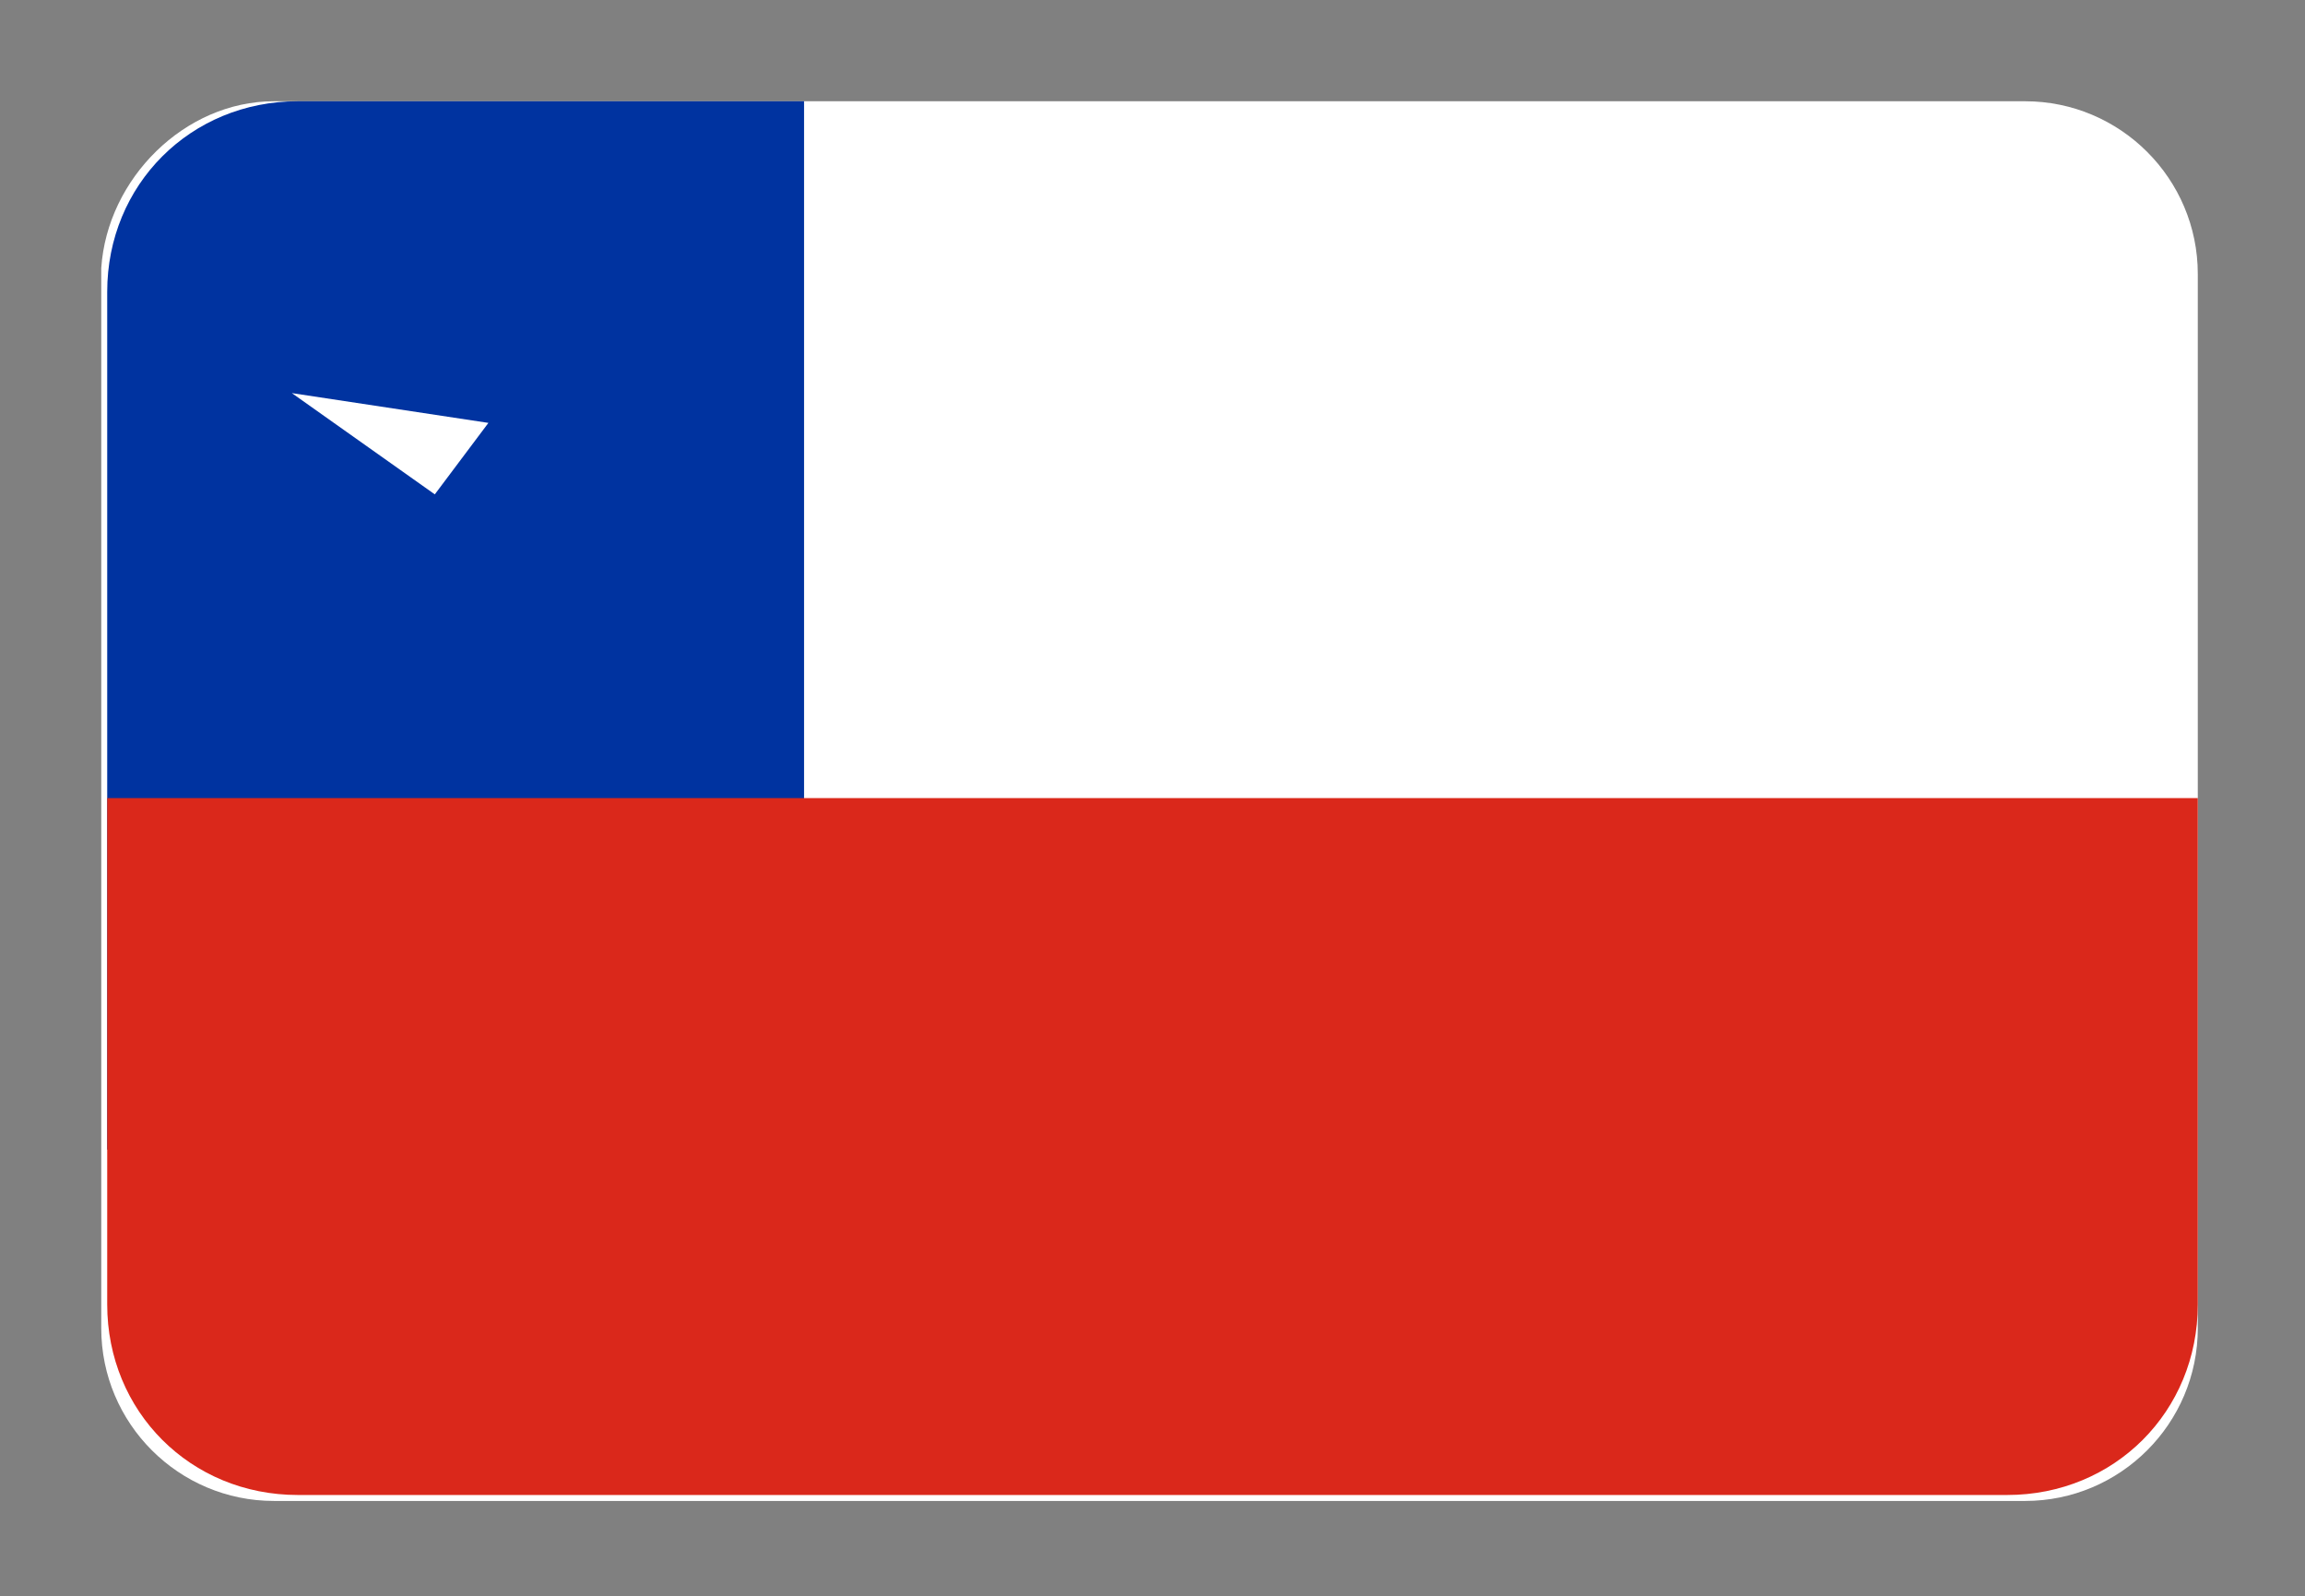
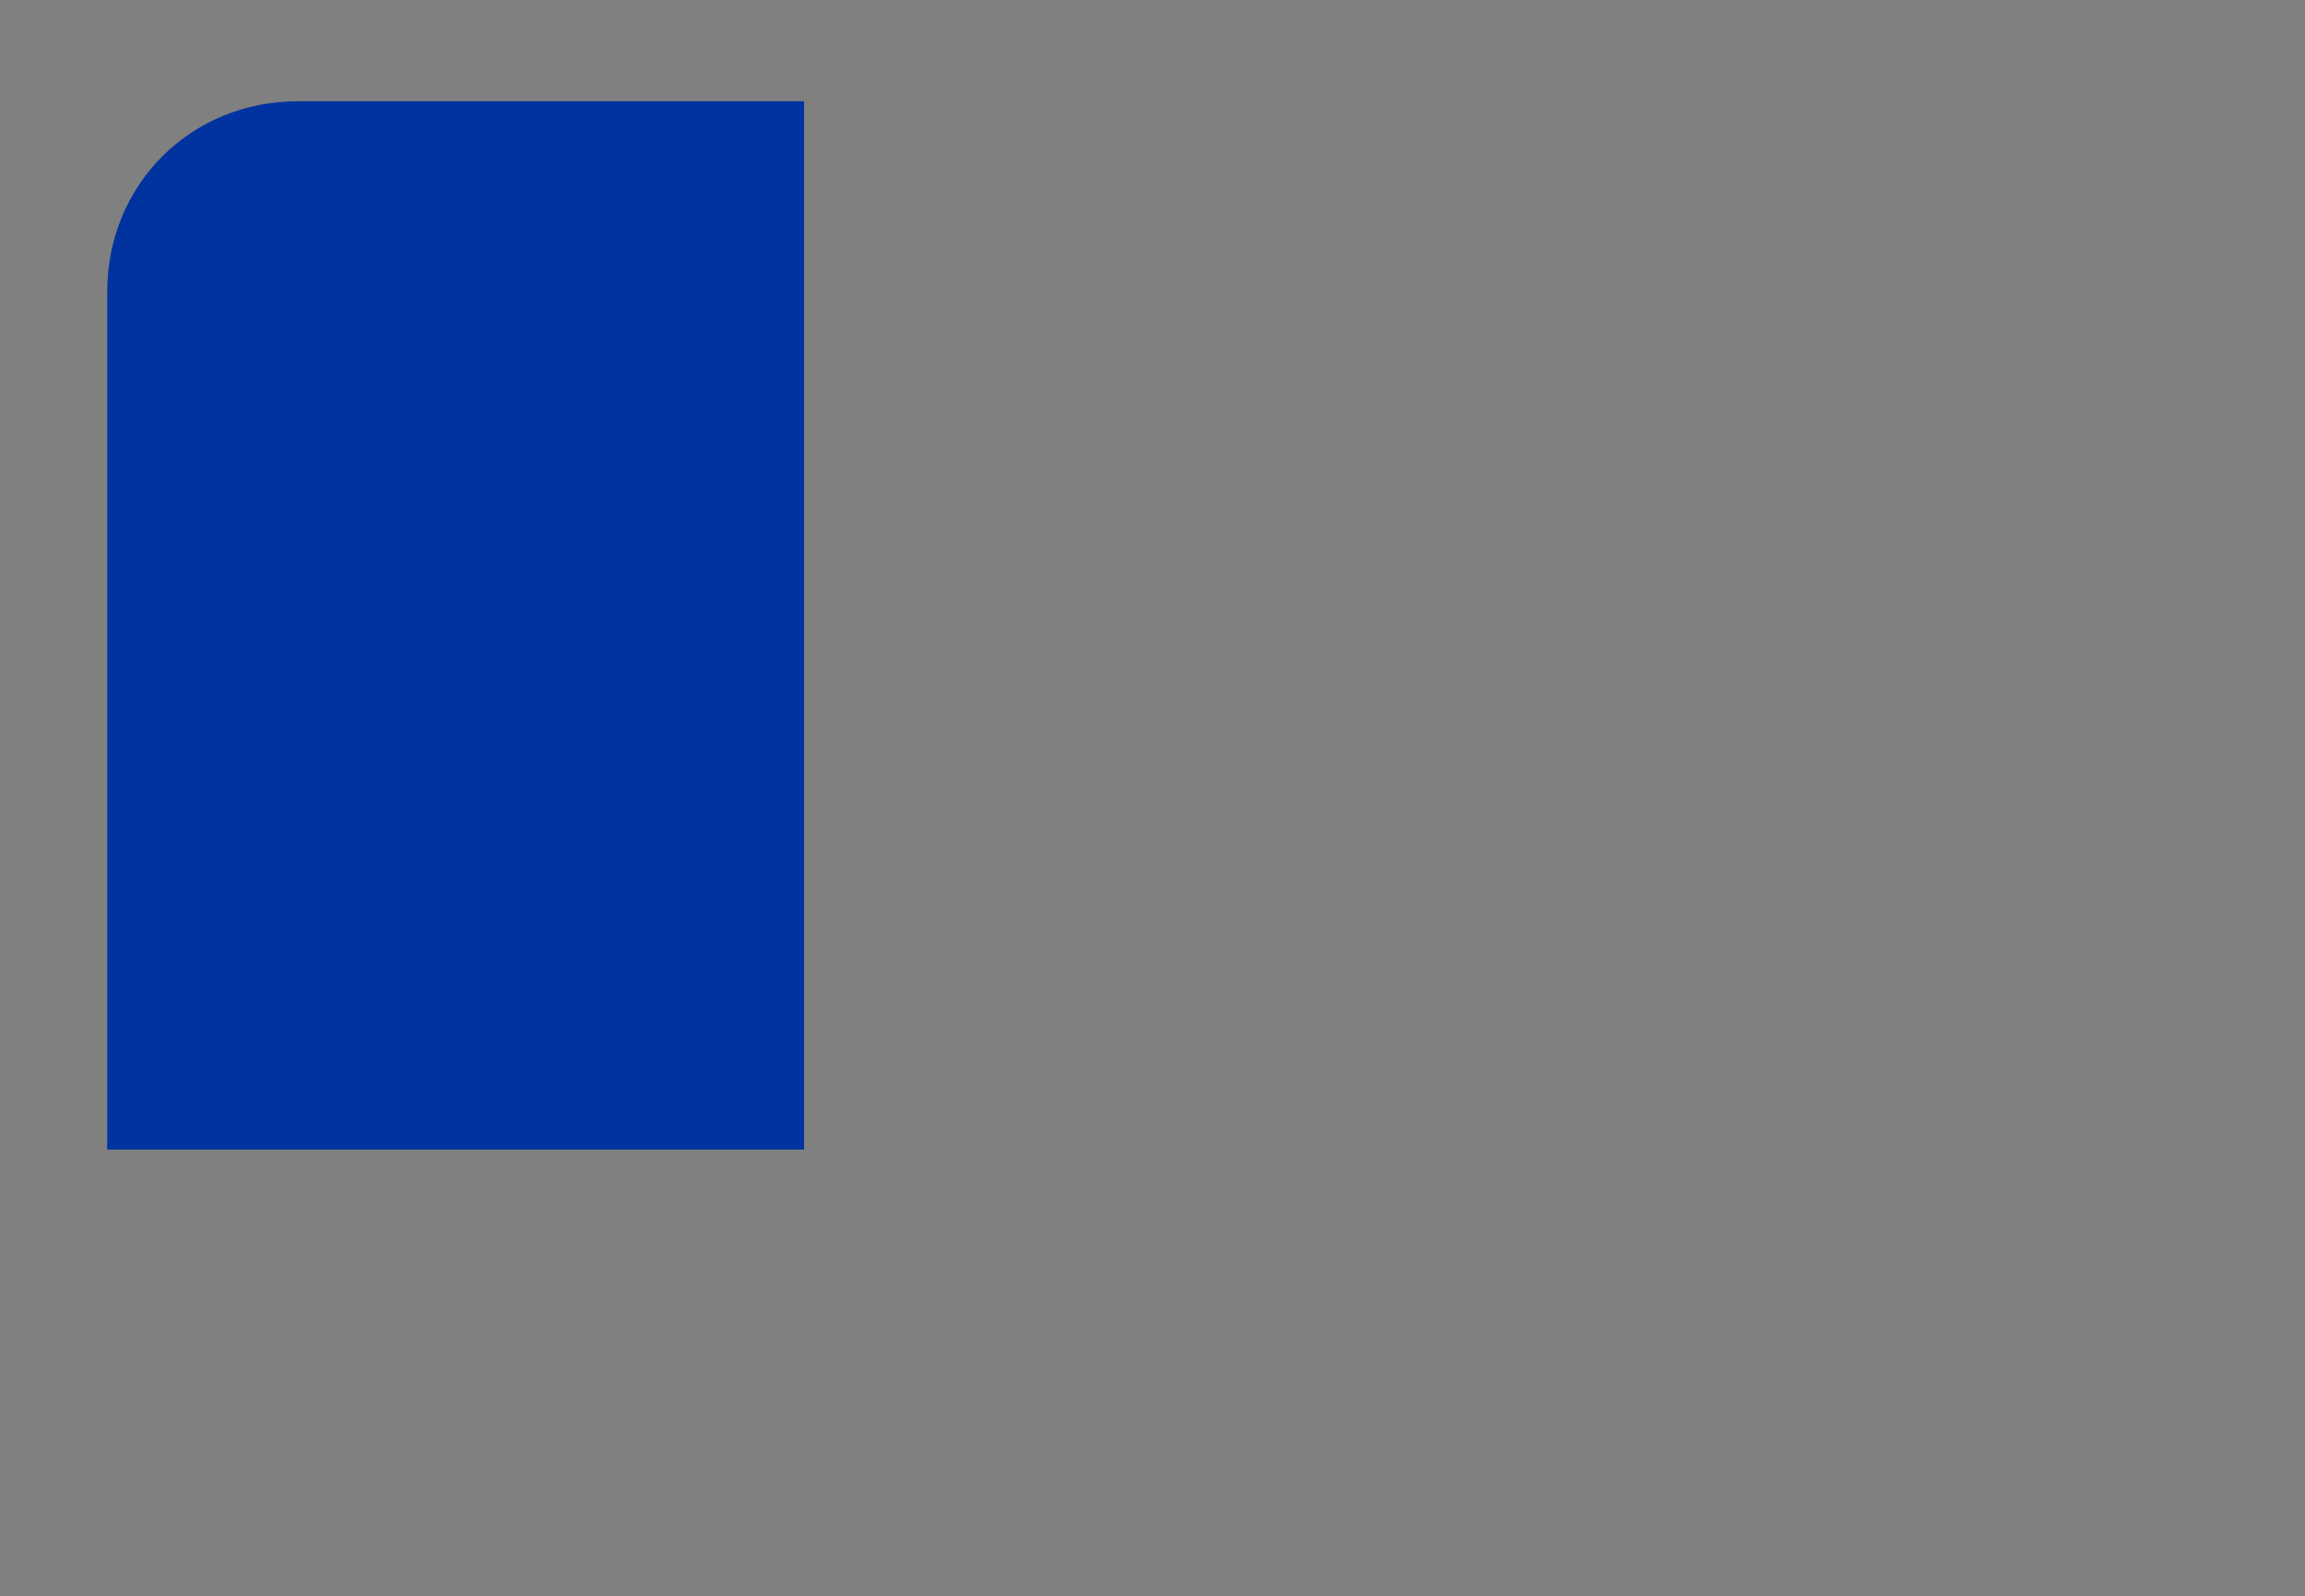
<svg xmlns="http://www.w3.org/2000/svg" id="Capa_1" x="0px" y="0px" viewBox="0 0 38.7 26.8" style="enable-background:new 0 0 38.7 26.8;" xml:space="preserve">
  <rect x="0" y="0" width="38.7" height="26.8" fill="#808080" stroke="none" />
  <style type="text/css">	.st0{fill:#FFFFFF;}	.st1{fill:#0033A0;}	.st2{fill:#DA281B;}</style>
  <g>
-     <path class="st0" d="M4.6,1.7h29.4c1.6,0,2.9,1.3,2.9,2.9v17.7c0,1.6-1.3,2.9-2.9,2.9H4.6c-1.6,0-2.9-1.3-2.9-2.9V4.5  C1.8,3,3.1,1.7,4.6,1.7z" />
    <path class="st1" d="M5,1.7h8.5v17.6H1.8V4.9C1.8,3.1,3.2,1.7,5,1.7z" />
-     <path class="st2" d="M1.8,13.4h35.1v8.5c0,1.8-1.4,3.2-3.2,3.2H5c-1.8,0-3.2-1.4-3.2-3.2V13.4z" />
    <g>
      <g id="b">
        <path id="a" class="st0" d="M-142.4-145.4l-0.9,2.8l1.4,0.5" />
        <g transform="scale(-1 1)">
-           <path id="a_1_" class="st0" d="M-142.4-145.4l0.9,2.8l-1.4,0.5" />
-         </g>
+           </g>
      </g>
      <g>
        <g id="b_1_">
          <path id="a_2_" class="st0" d="M-139.6-143.4h-2.9v1.5" />
          <g transform="rotate(72)">
            <path id="a_3_" class="st0" d="M-139.6-143.4l-2.4,1.7l-0.9-1.2" />
          </g>
        </g>
        <g>
          <g id="b_2_">
            <path id="a_4_" class="st0" d="M-140.6-140.1l-0.9-2.8l-1.4,0.5" />
            <g transform="rotate(144)">
              <path id="a_5_" class="st0" d="M-140.6-140.1l-2.4-1.7l0.9-1.2" />
            </g>
          </g>
          <g>
            <g id="b_3_">
-               <path id="a_6_" class="st0" d="M-144.1-140.1l2.4-1.7l-0.9-1.2" />
              <g transform="rotate(216)">
                <path id="a_7_" class="st0" d="M-144.1-140.1l0.9-2.8l1.4,0.5" />
              </g>
            </g>
            <g transform="translate(150 150)">
              <g id="b_4_">
-                 <path id="a_8_" class="st0" d="M-145.1-143.4l2.4,1.7l0.9-1.2" />
+                 <path id="a_8_" class="st0" d="M-145.1-143.4l0.9-1.2" />
                <g transform="rotate(288)">
                  <path id="a_9_" class="st0" d="M-145.1-143.4h2.9v1.5" />
                </g>
              </g>
            </g>
          </g>
        </g>
      </g>
    </g>
  </g>
</svg>